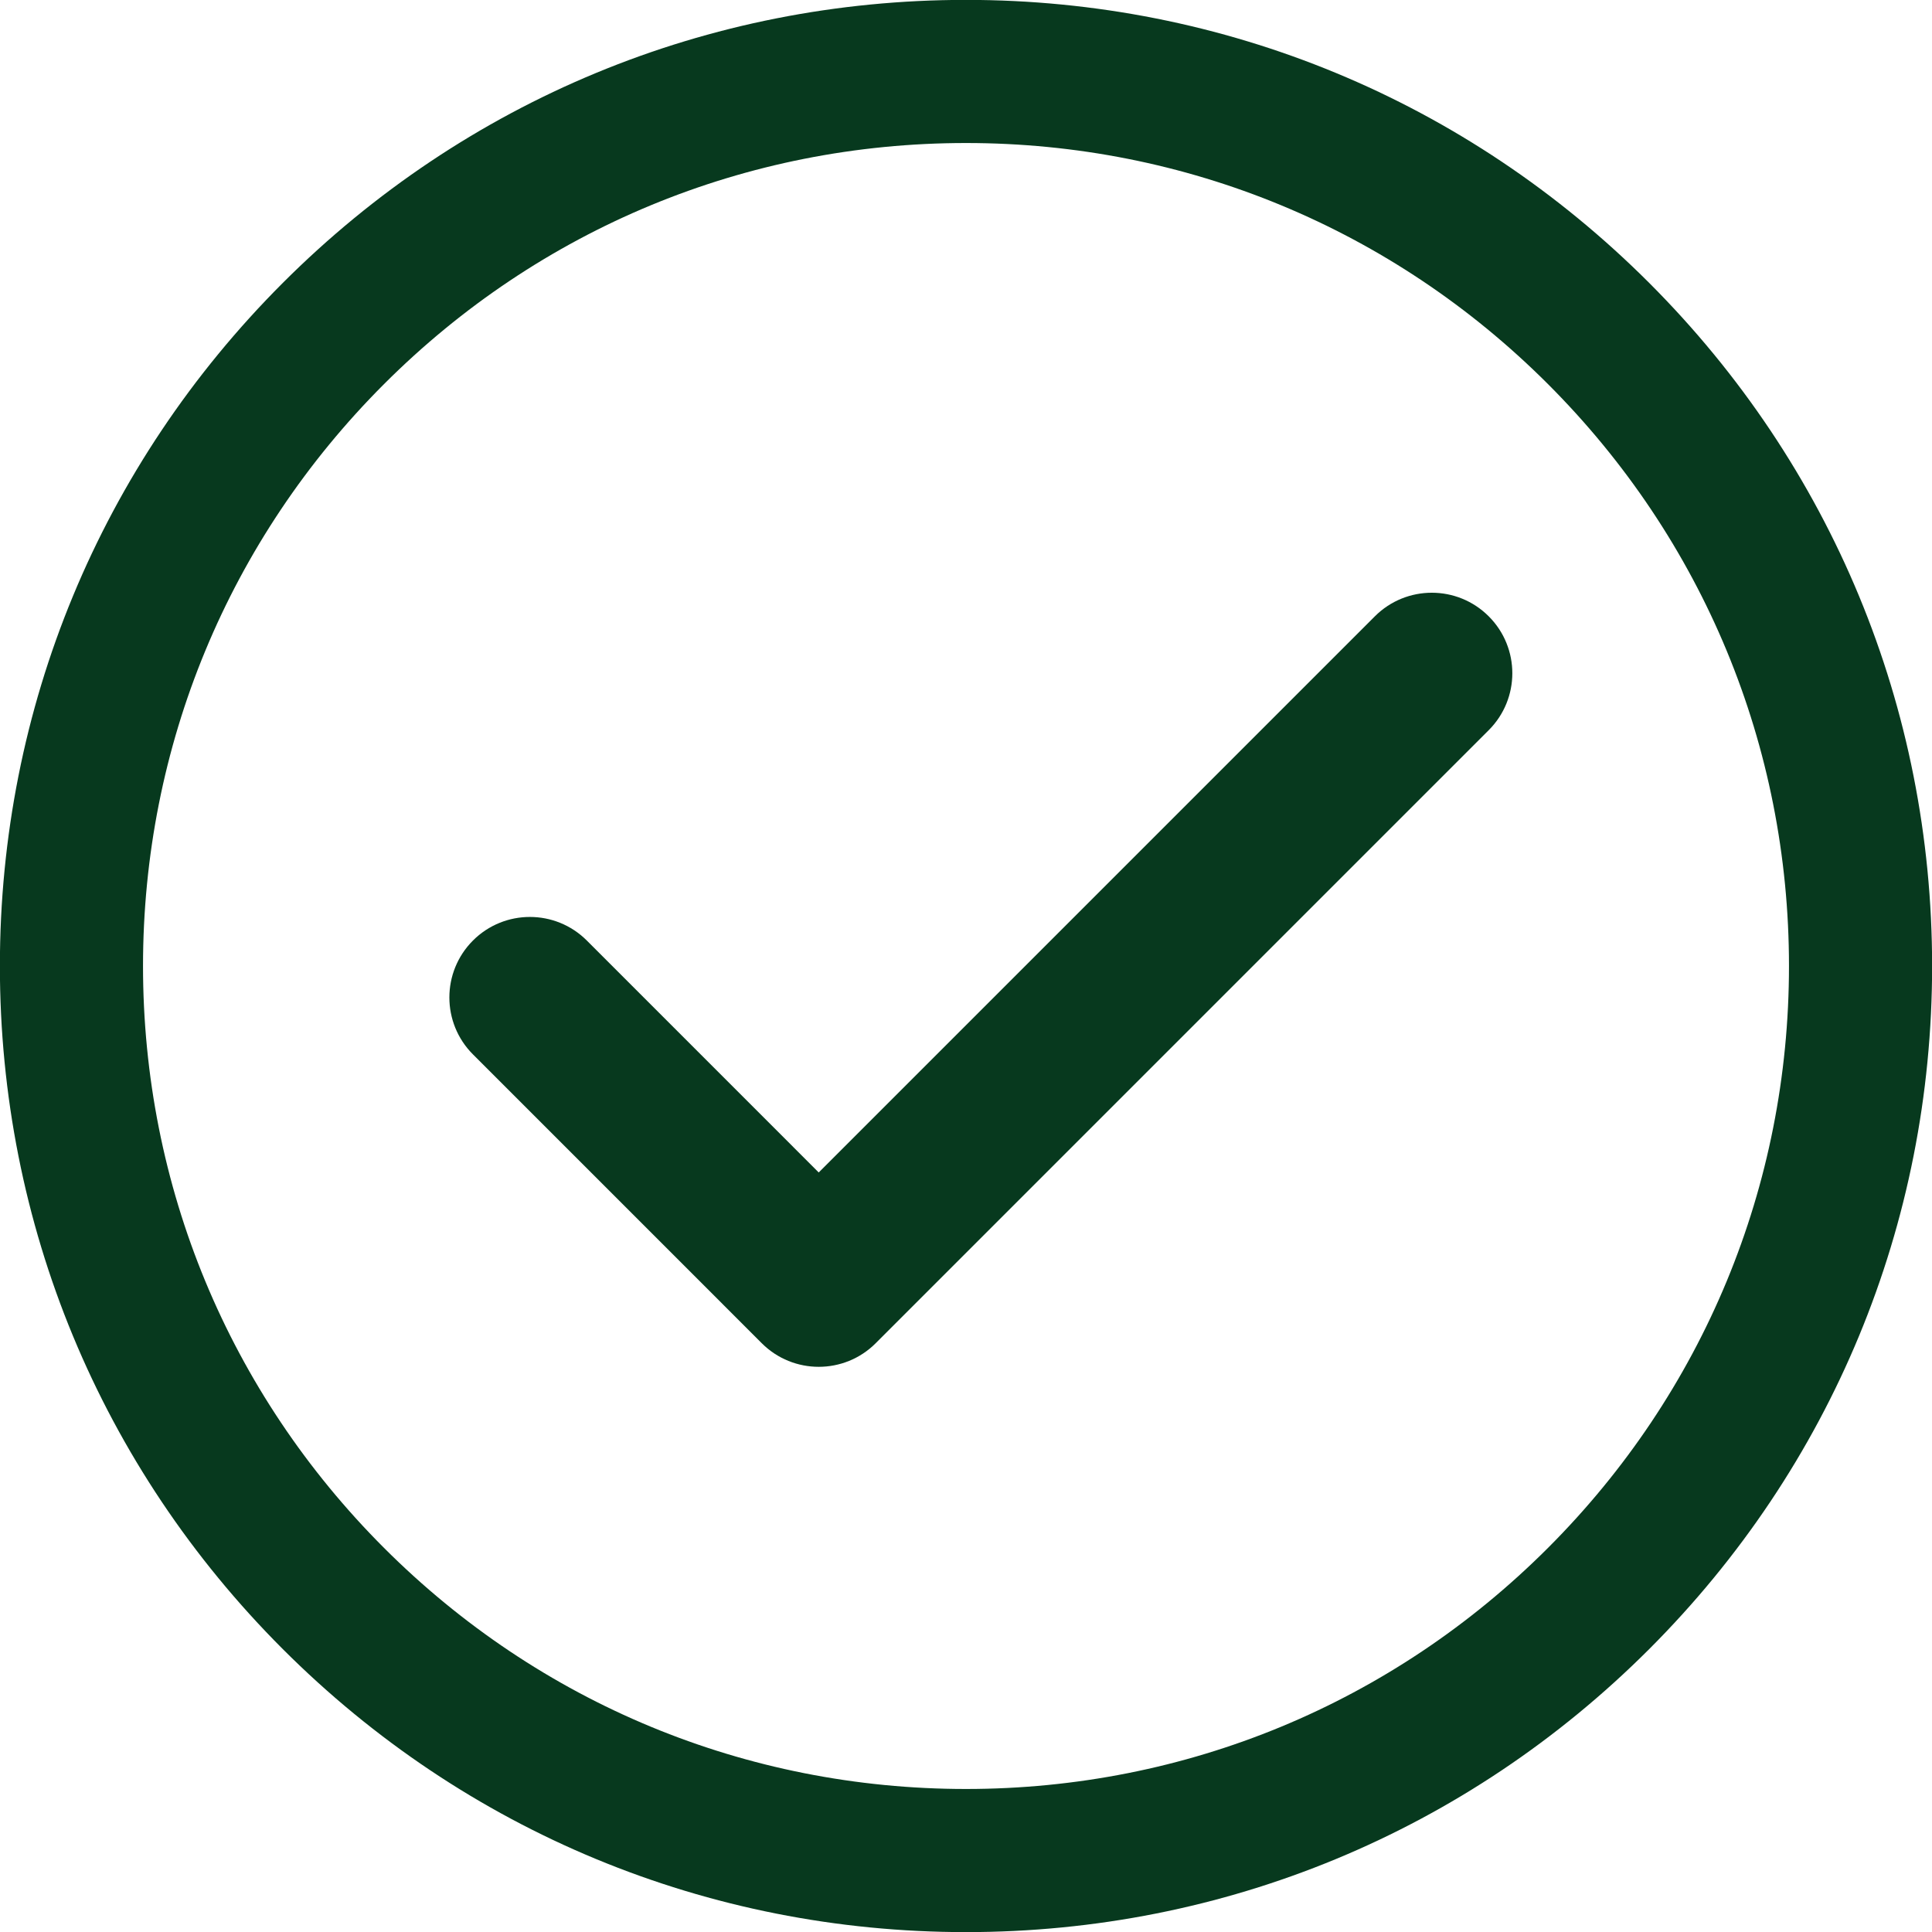
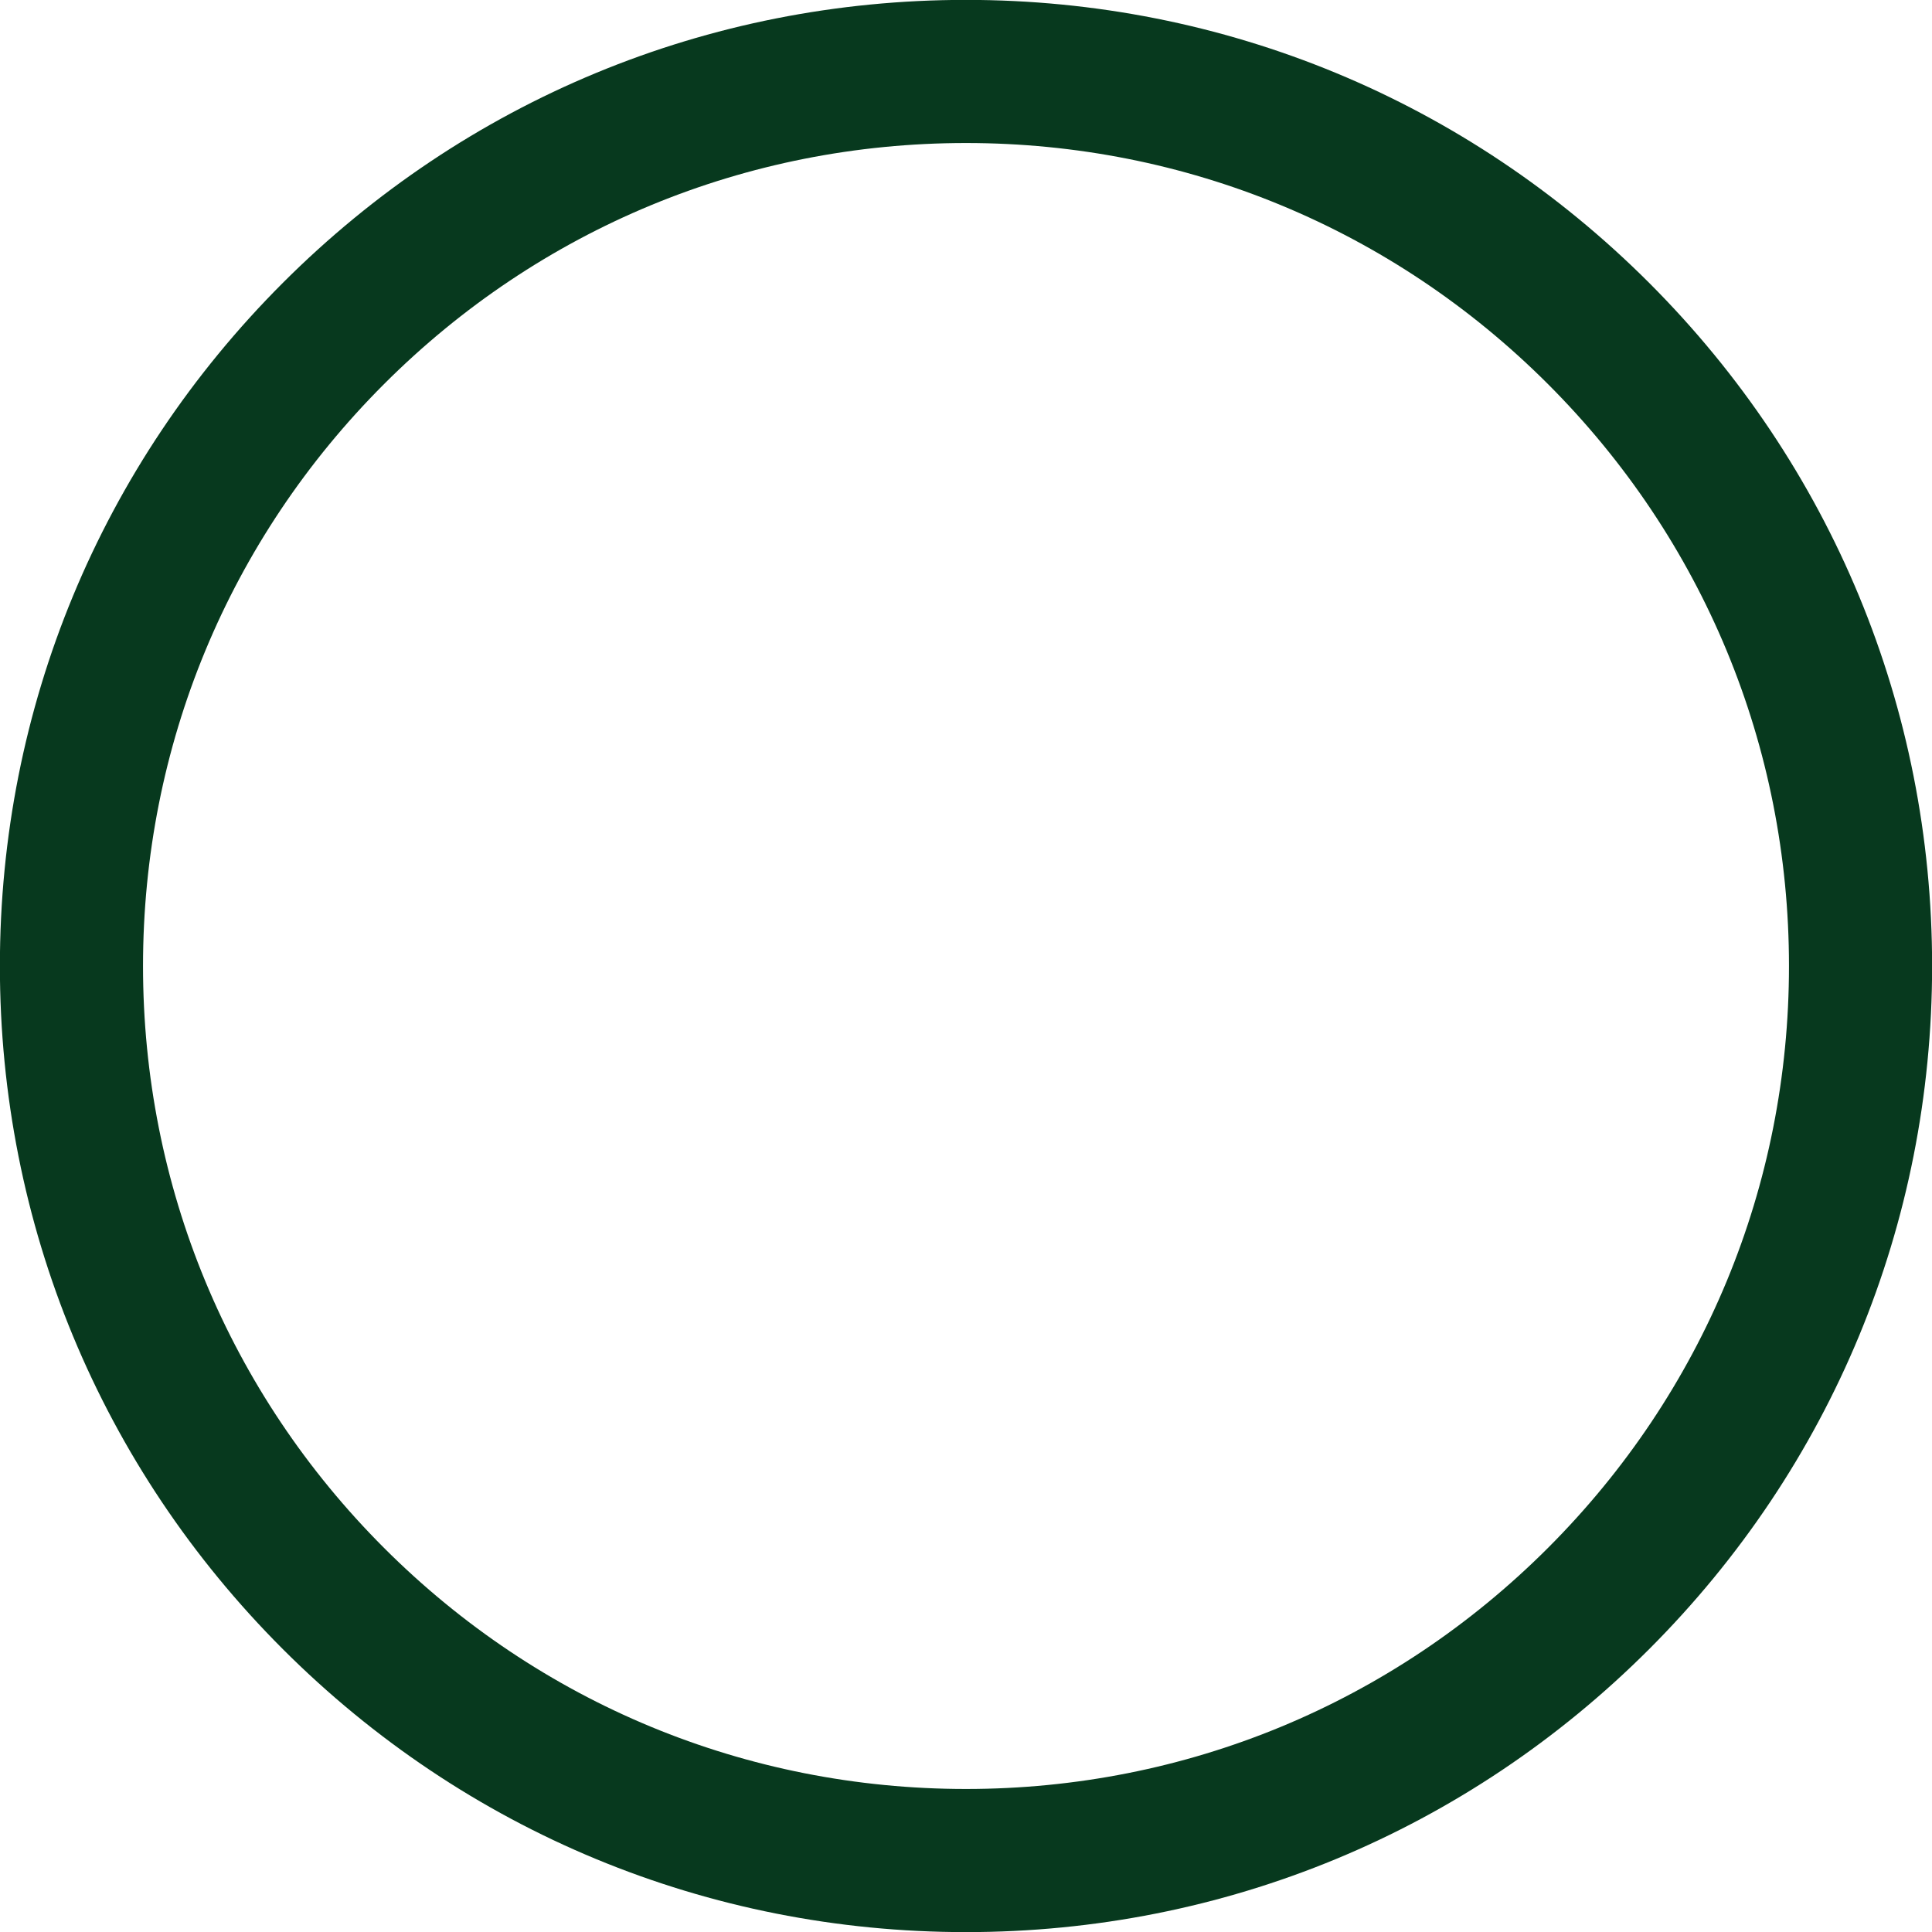
<svg xmlns="http://www.w3.org/2000/svg" fill="#07391e" height="344" preserveAspectRatio="xMidYMid meet" version="1" viewBox="78.0 78.0 344.0 344.0" width="344" zoomAndPan="magnify">
  <g id="change1_1">
    <path d="M 353.617 353.617 C 325.938 381.293 289.141 396.535 250 396.535 C 210.859 396.535 174.062 381.293 146.383 353.617 C 118.707 325.938 103.465 289.141 103.465 250 C 103.465 210.859 118.707 174.062 146.383 146.383 C 174.062 118.707 210.859 103.465 250 103.465 C 289.141 103.465 325.938 118.707 353.617 146.383 C 381.293 174.062 396.535 210.859 396.535 250 C 396.535 289.141 381.293 325.938 353.617 353.617 Z M 250 77.98 C 204.051 77.98 160.855 95.875 128.363 128.363 C 95.875 160.855 77.98 204.051 77.98 250 C 77.98 295.949 95.875 339.145 128.363 371.637 C 160.855 404.125 204.051 422.02 250 422.02 C 295.949 422.02 339.145 404.125 371.637 371.637 C 404.125 339.145 422.02 295.949 422.02 250 C 422.02 204.051 404.125 160.855 371.637 128.363 C 339.145 95.875 295.949 77.98 250 77.98" />
-     <path d="M 322.805 187.734 L 223.777 286.762 L 182.484 245.465 C 176.887 239.867 167.809 239.867 162.211 245.465 C 156.613 251.066 156.613 260.141 162.211 265.738 L 213.641 317.172 C 216.441 319.969 220.109 321.367 223.777 321.367 C 227.445 321.367 231.117 319.969 233.914 317.172 L 343.074 208.008 C 348.676 202.41 348.676 193.336 343.074 187.738 C 337.477 182.137 328.402 182.141 322.805 187.734" />
  </g>
</svg>